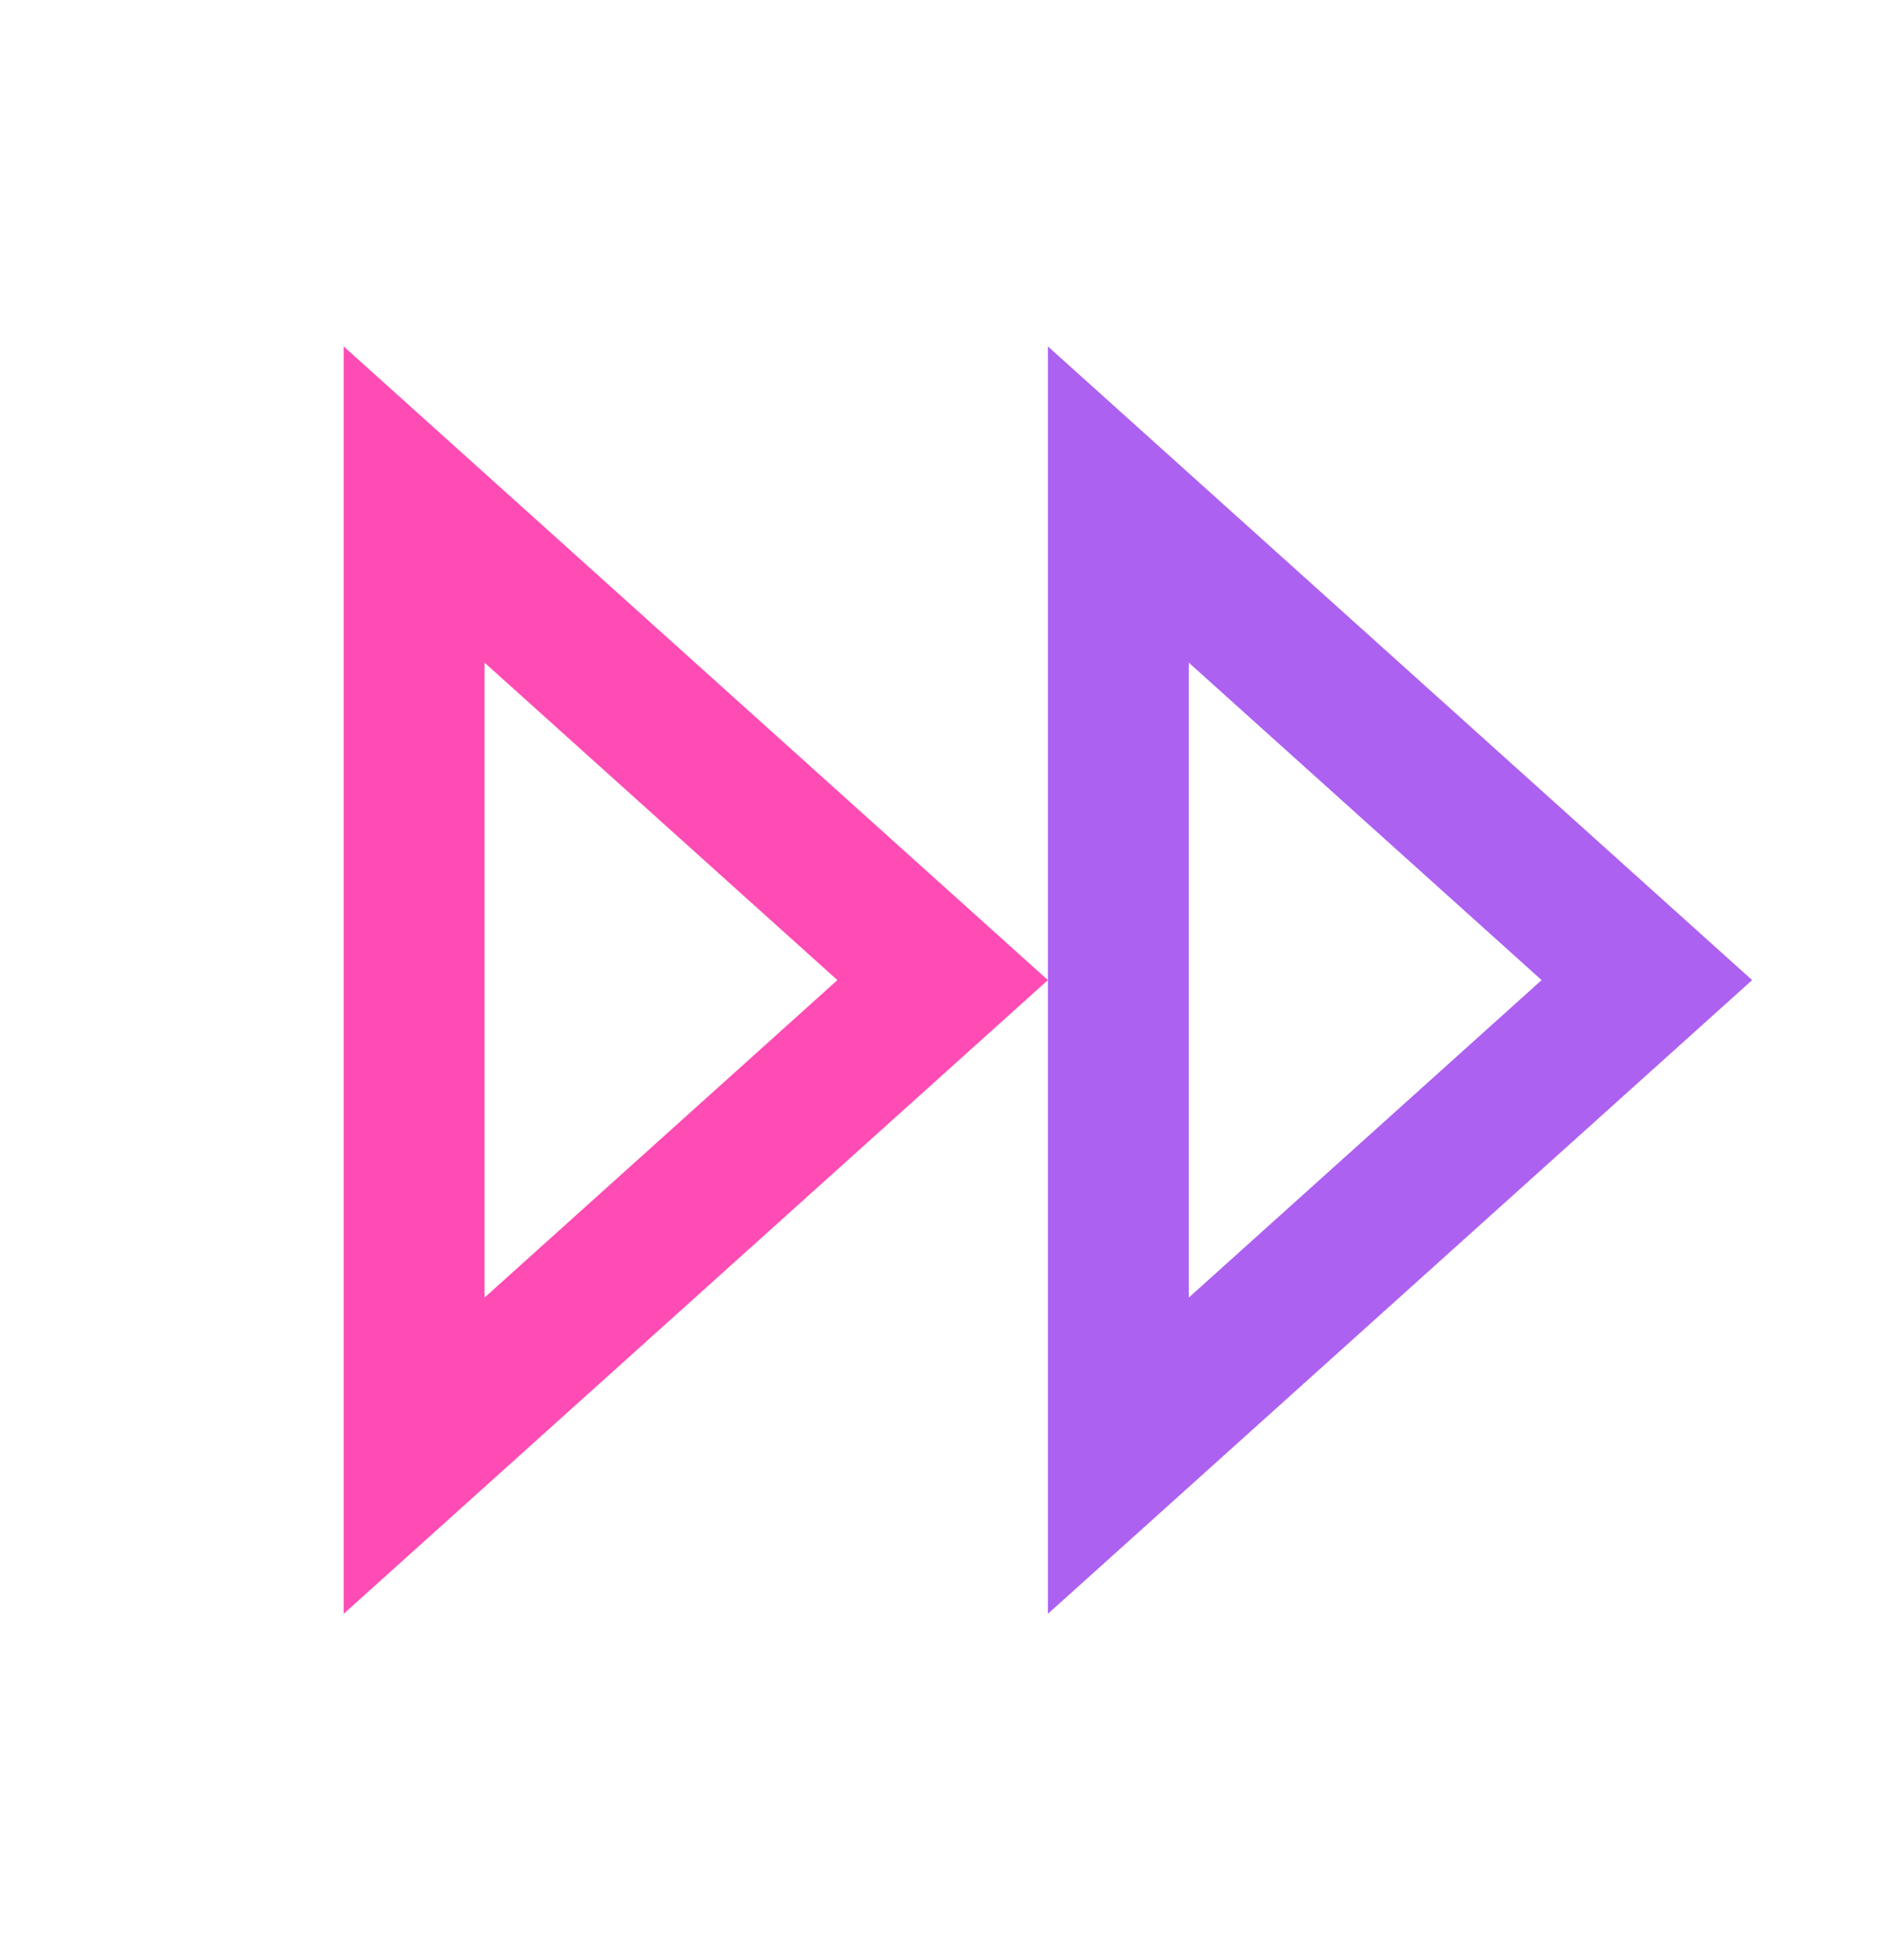
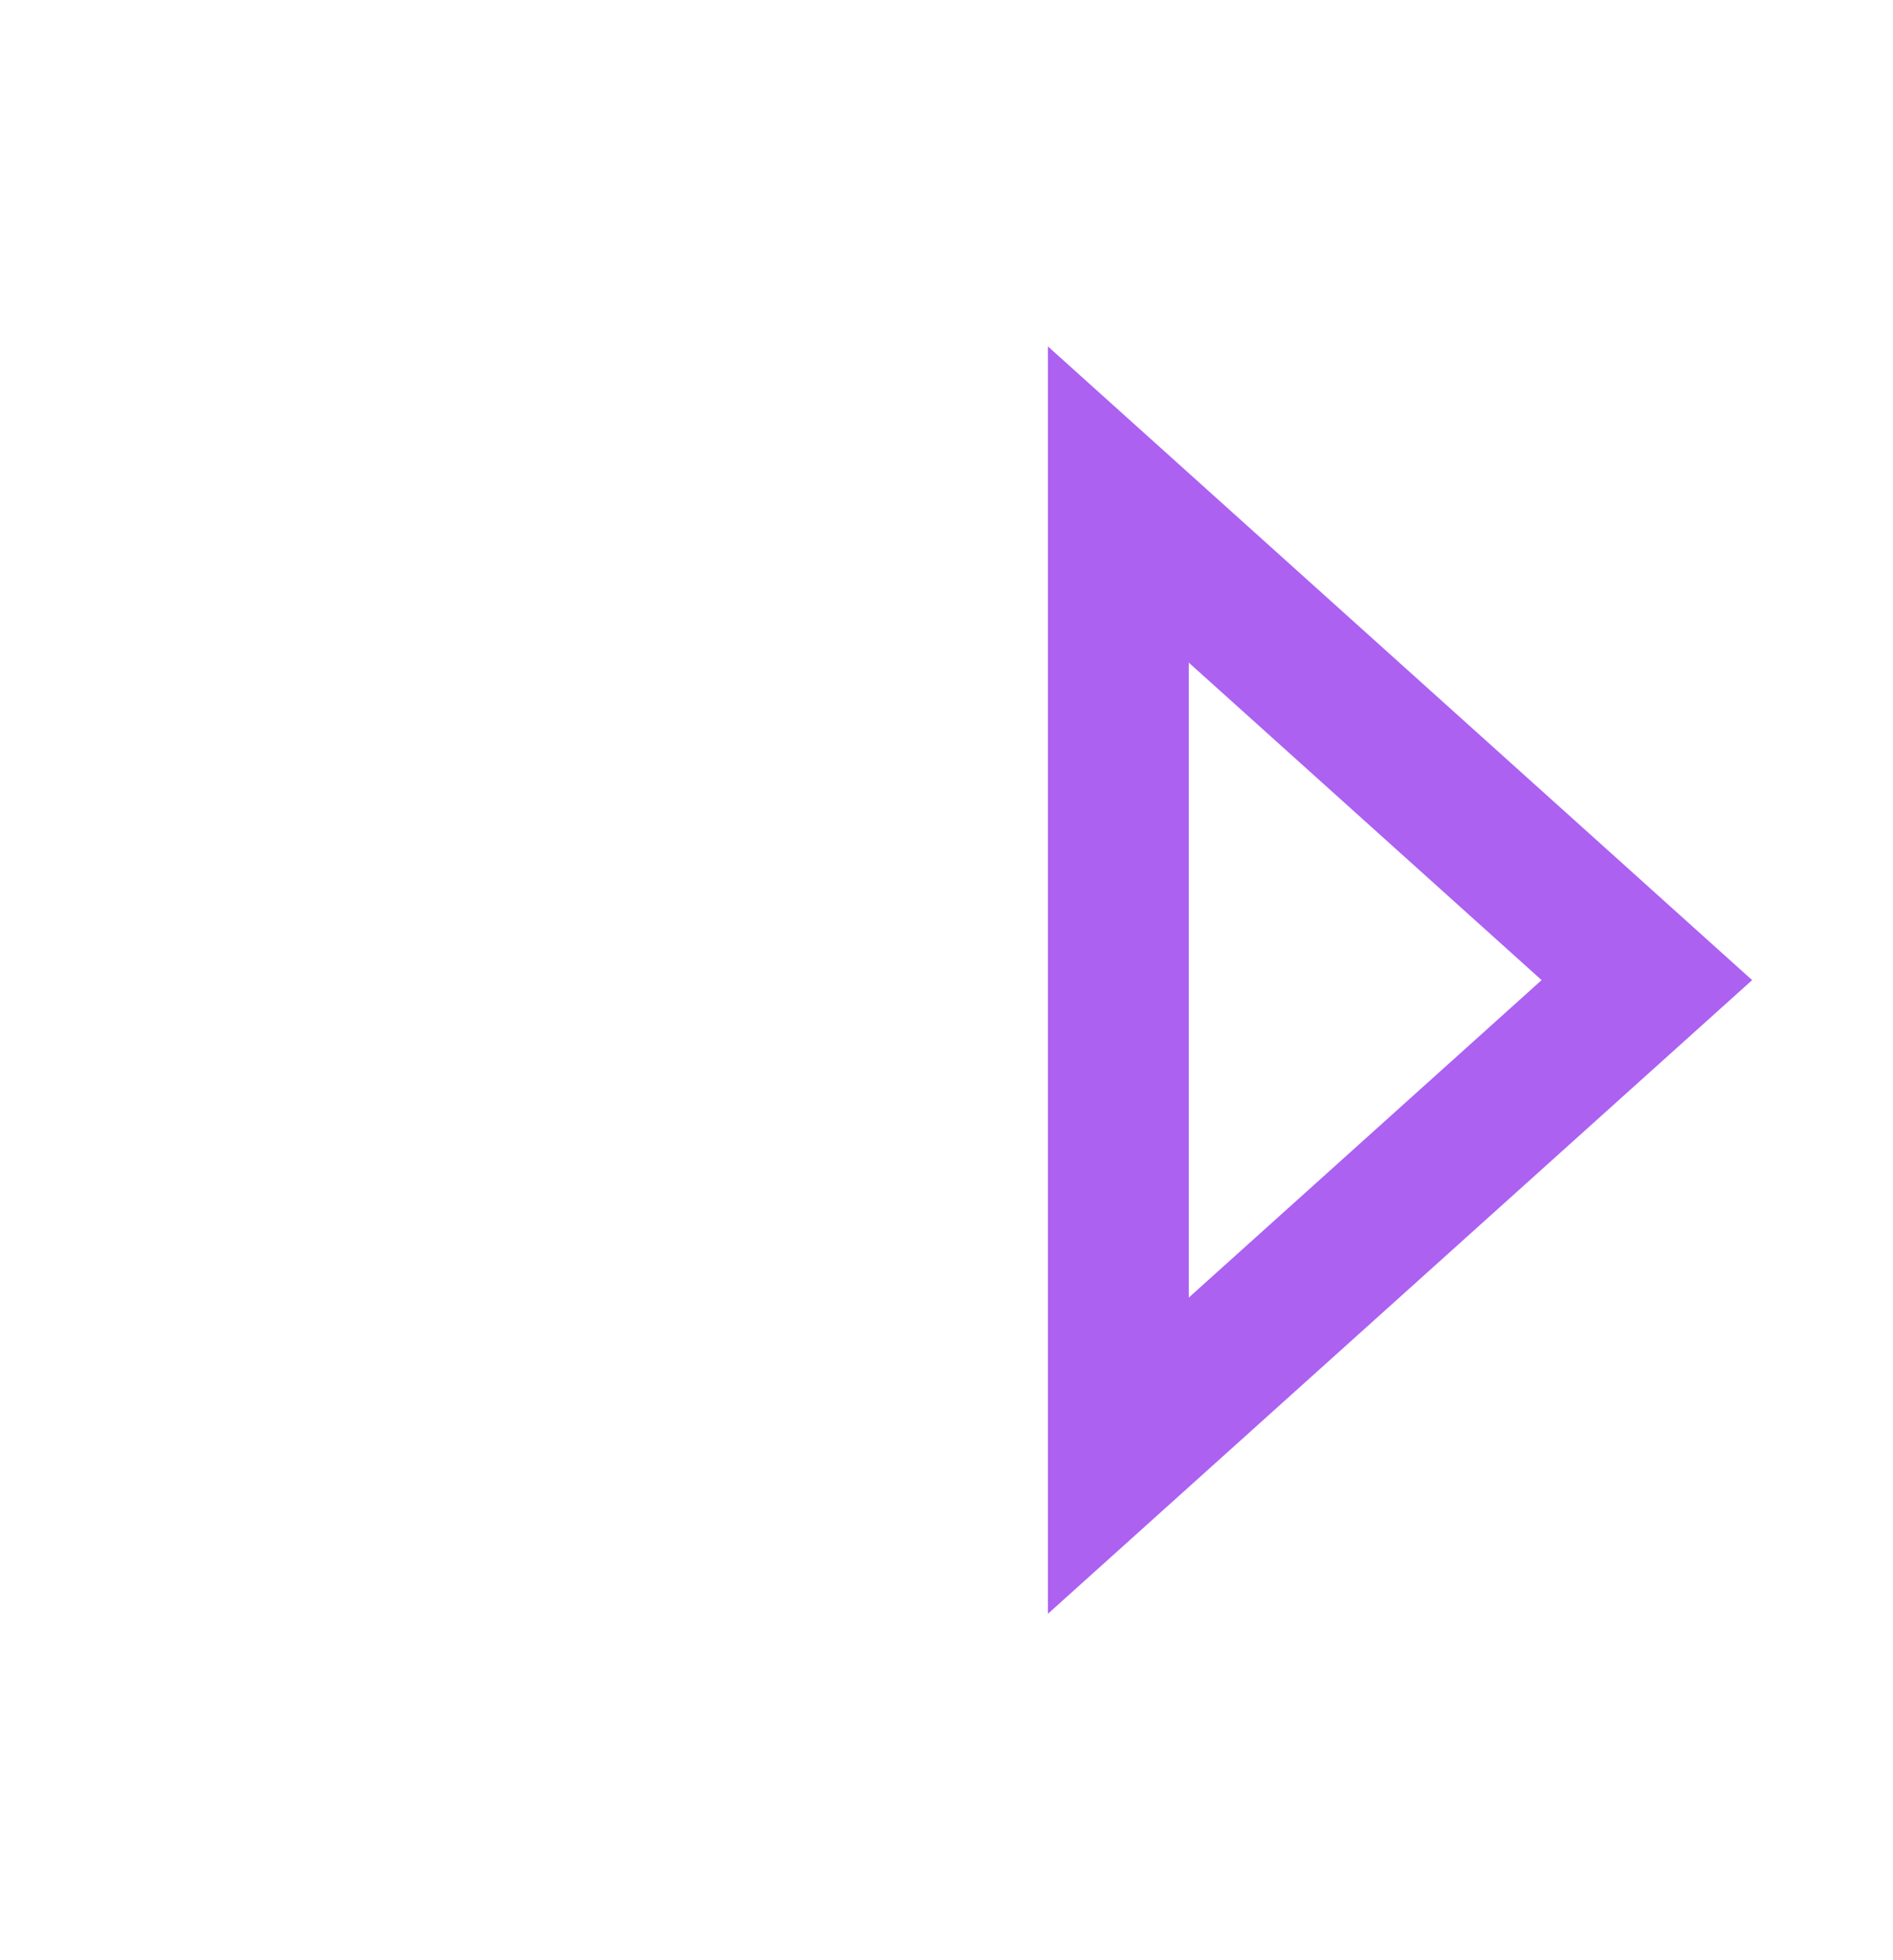
<svg xmlns="http://www.w3.org/2000/svg" width="56" height="58" viewBox="0 0 56 58" fill="none">
  <g filter="url(#filter0_d_469_6584)">
-     <path fill-rule="evenodd" clip-rule="evenodd" d="M10.167 10.25L31 29L10.167 47.75V10.25ZM14.333 19.606L24.772 29L14.333 38.394V19.606Z" fill="#FE4CB4" />
-   </g>
+     </g>
  <path fill-rule="evenodd" clip-rule="evenodd" d="M31 10.25L51.833 29L31 47.75V10.25ZM35.167 19.606L45.605 29L35.167 38.394V19.606Z" fill="#AC61F1" />
  <defs>
    <filter id="filter0_d_469_6584" x="0.167" y="0.25" width="40.833" height="57.5" filterUnits="userSpaceOnUse" color-interpolation-filters="sRGB">
      <feFlood flood-opacity="0" result="BackgroundImageFix" />
      <feColorMatrix in="SourceAlpha" type="matrix" values="0 0 0 0 0 0 0 0 0 0 0 0 0 0 0 0 0 0 127 0" result="hardAlpha" />
      <feOffset />
      <feGaussianBlur stdDeviation="5" />
      <feComposite in2="hardAlpha" operator="out" />
      <feColorMatrix type="matrix" values="0 0 0 0 0.996 0 0 0 0 0.298 0 0 0 0 0.706 0 0 0 0.25 0" />
      <feBlend mode="normal" in2="BackgroundImageFix" result="effect1_dropShadow_469_6584" />
      <feBlend mode="normal" in="SourceGraphic" in2="effect1_dropShadow_469_6584" result="shape" />
    </filter>
  </defs>
</svg>